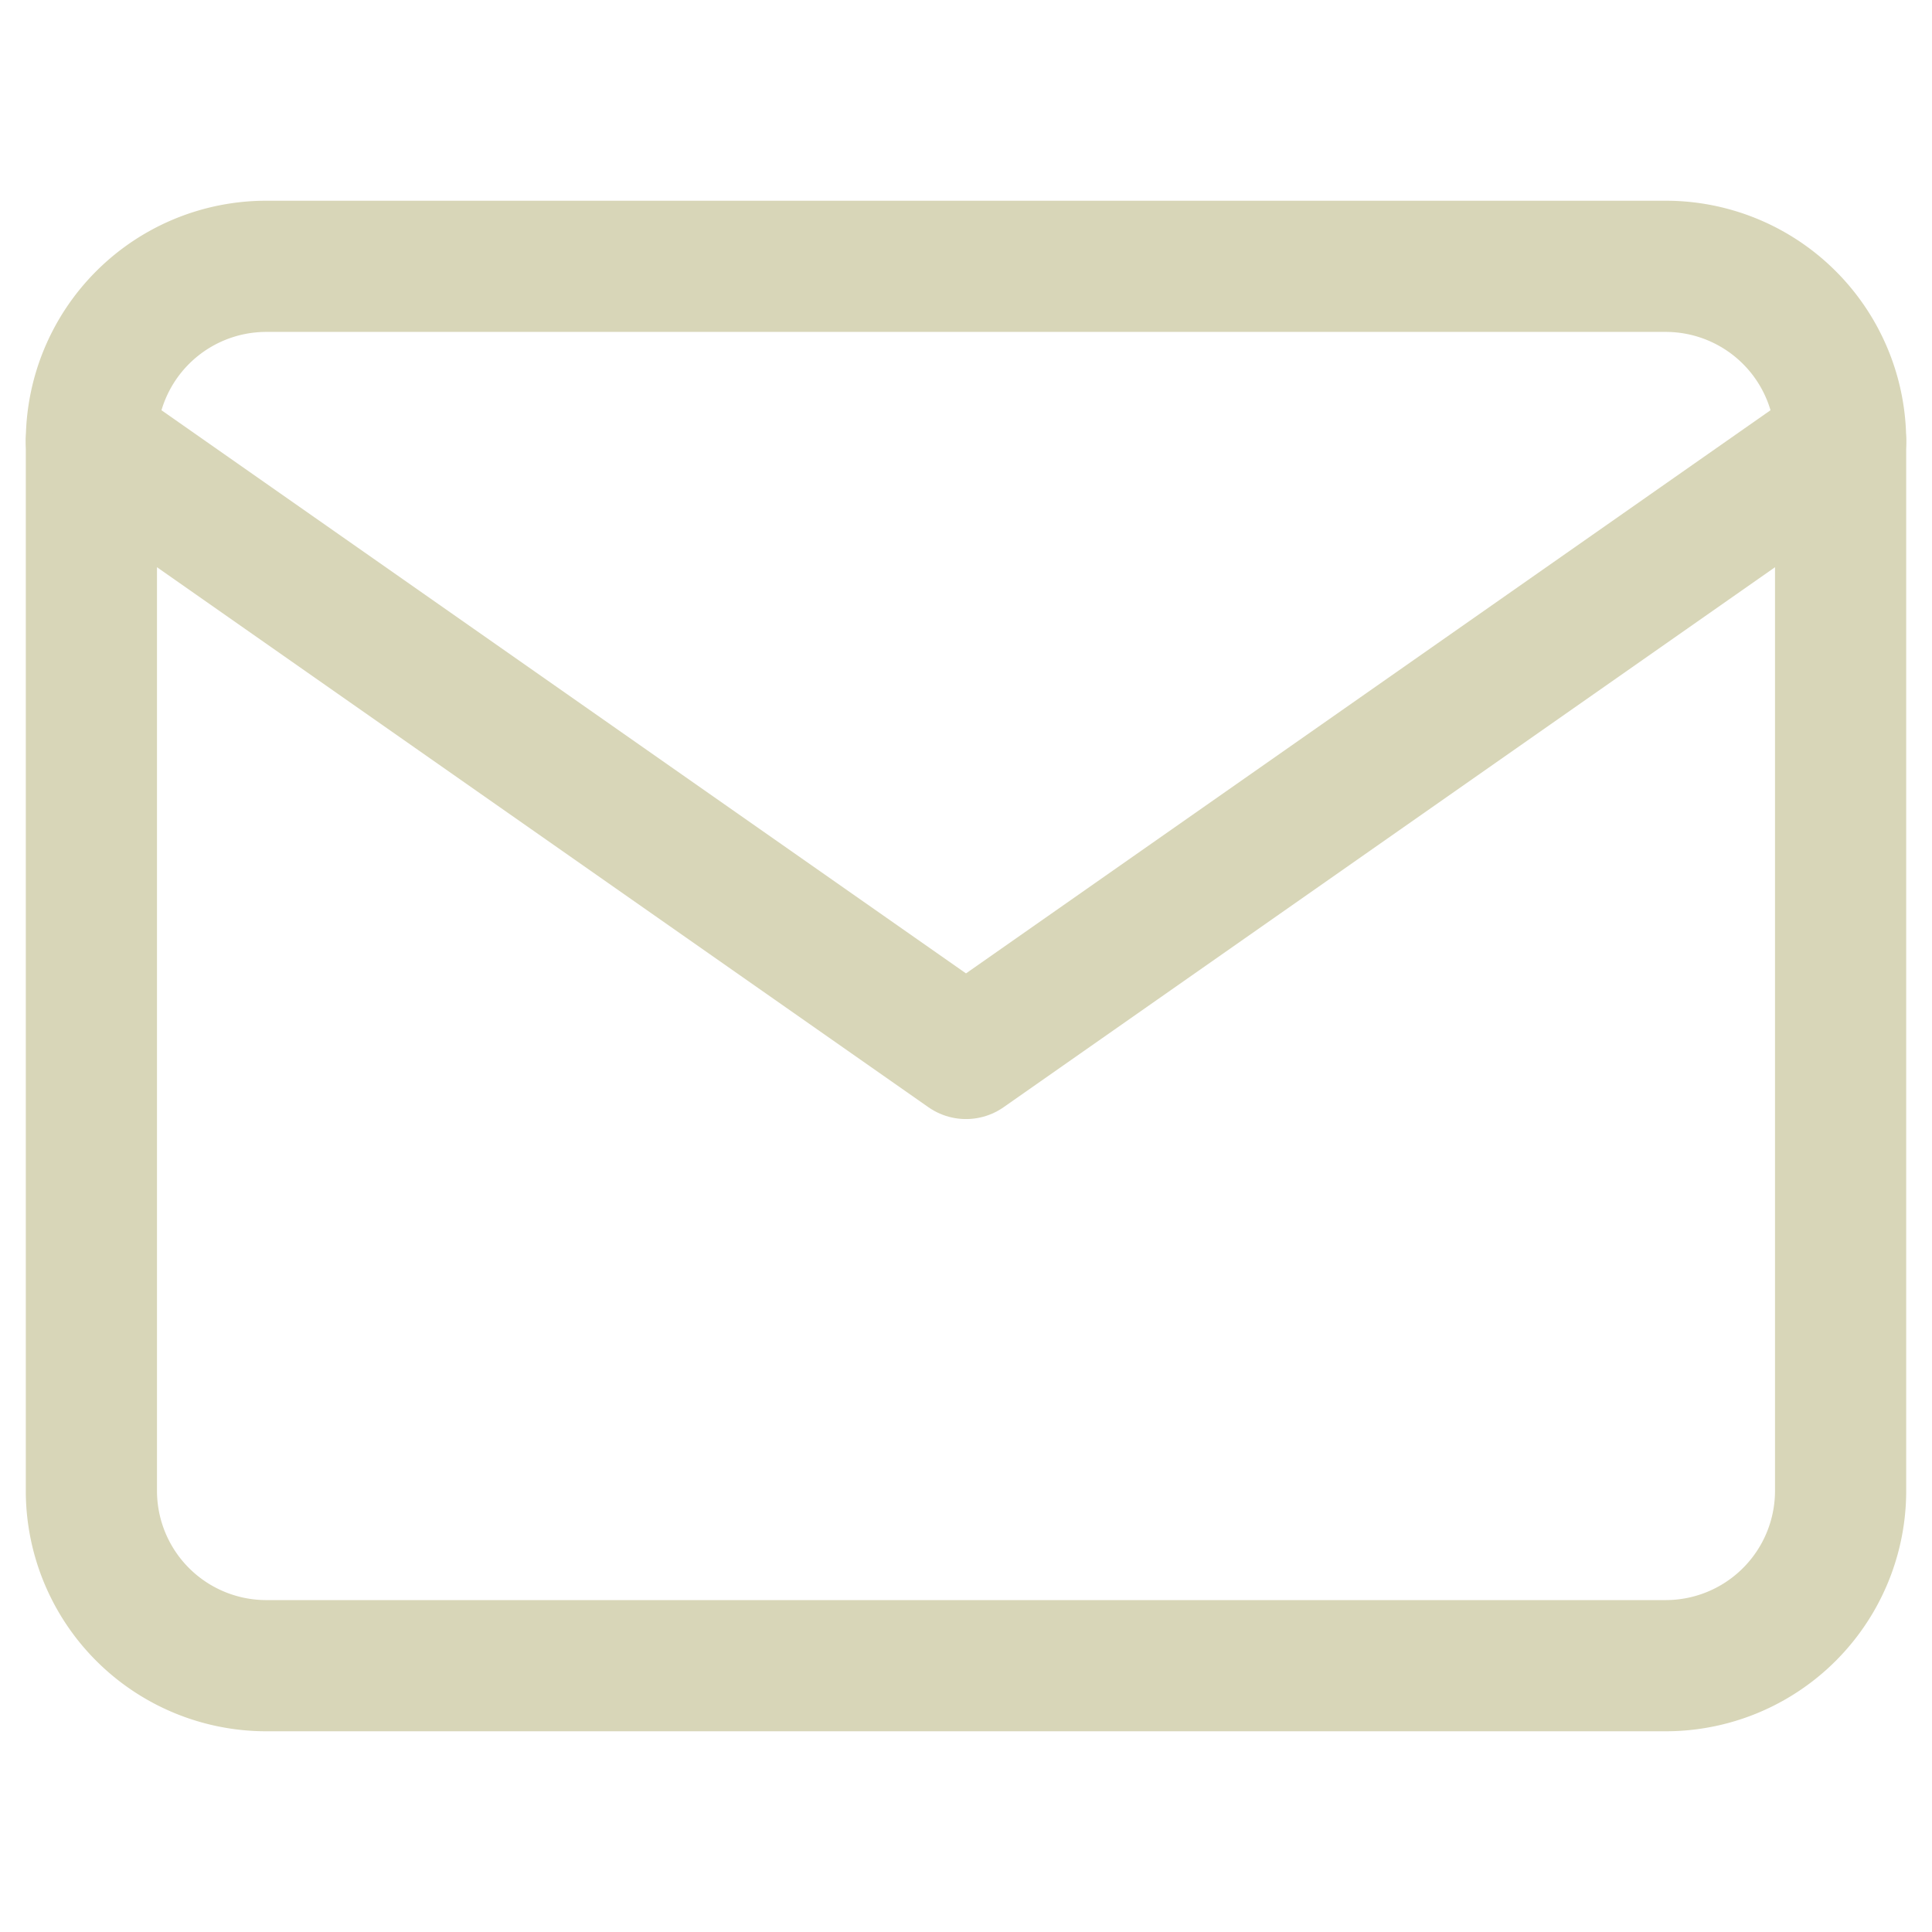
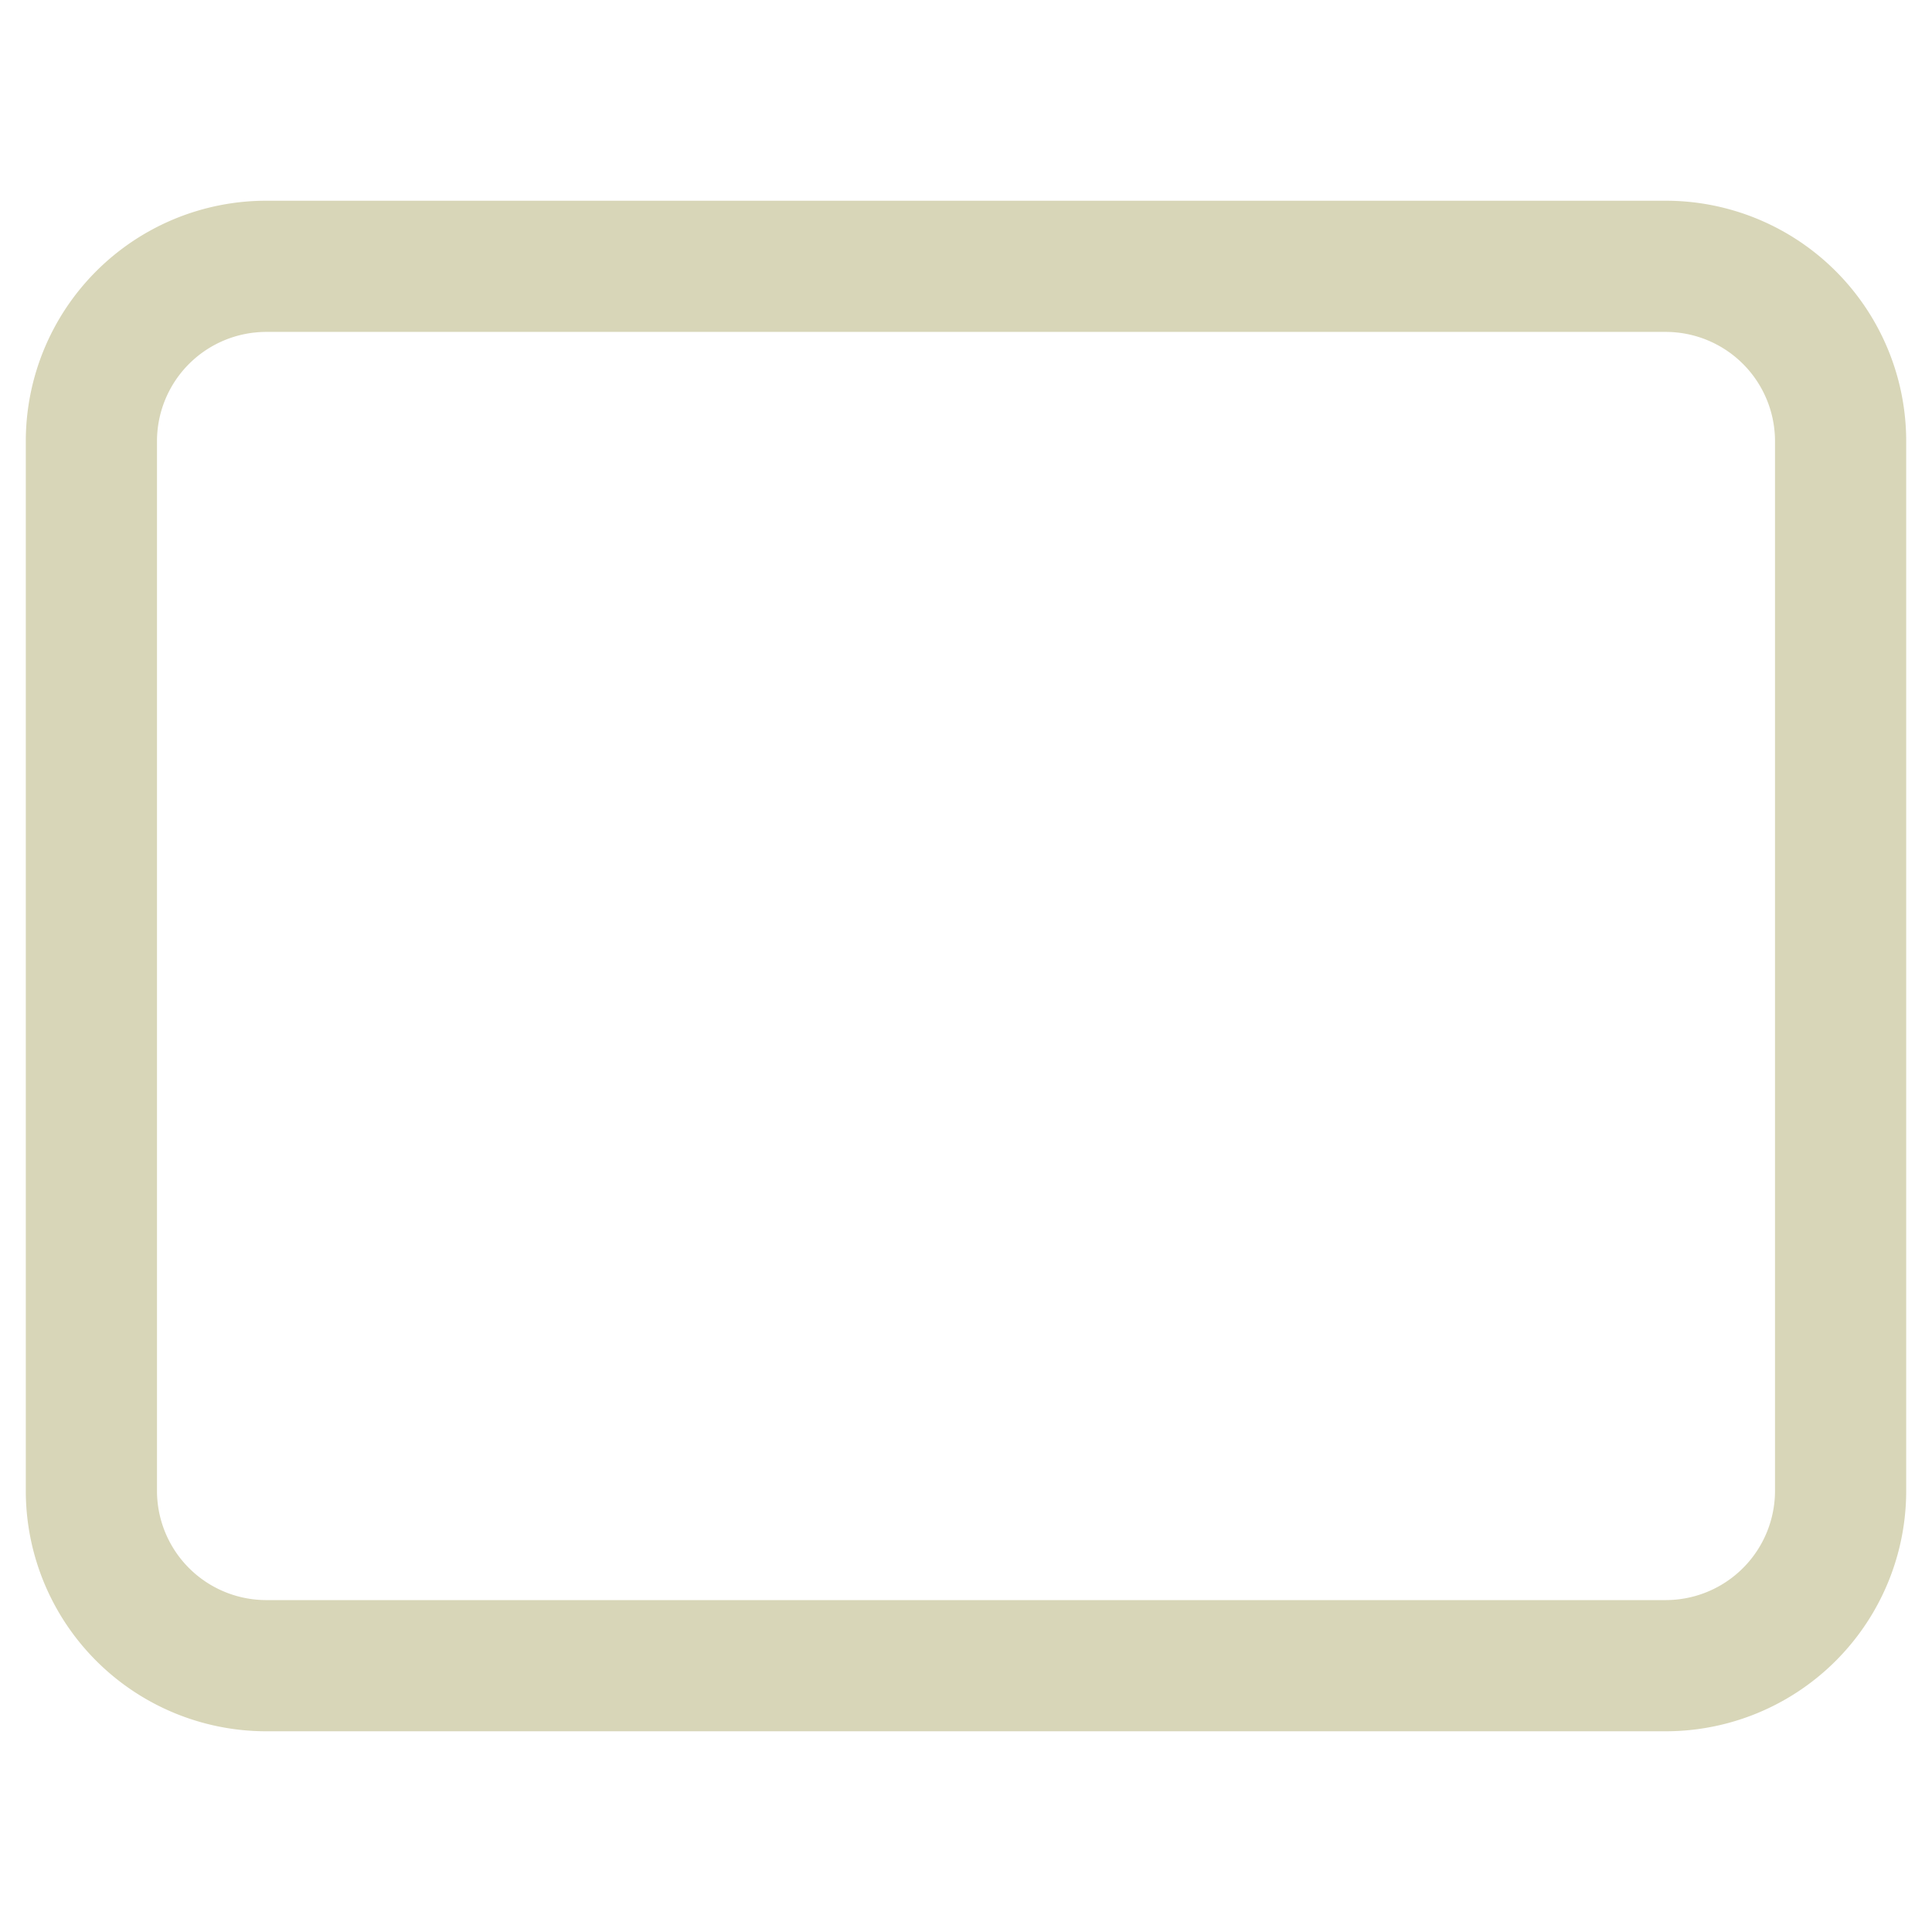
<svg xmlns="http://www.w3.org/2000/svg" id="Camada_1" data-name="Camada 1" viewBox="0 0 44.18 44.18">
  <defs>
    <style>.cls-1{fill:none;stroke:#d8d6b8;stroke-linecap:round;stroke-linejoin:round;stroke-width:3px}</style>
  </defs>
  <g id="mail">
    <path id="Caminho_33" data-name="Caminho 33" class="cls-1" d="M6.09 6.09h32a4 4 0 0 1 4 4v24a4 4 0 0 1-4 4h-32a4 4 0 0 1-4-4v-24a4 4 0 0 1 4-4z" />
-     <path id="Caminho_34" data-name="Caminho 34" class="cls-1" d="M42.09 10.09l-20 14-20-14" />
  </g>
</svg>